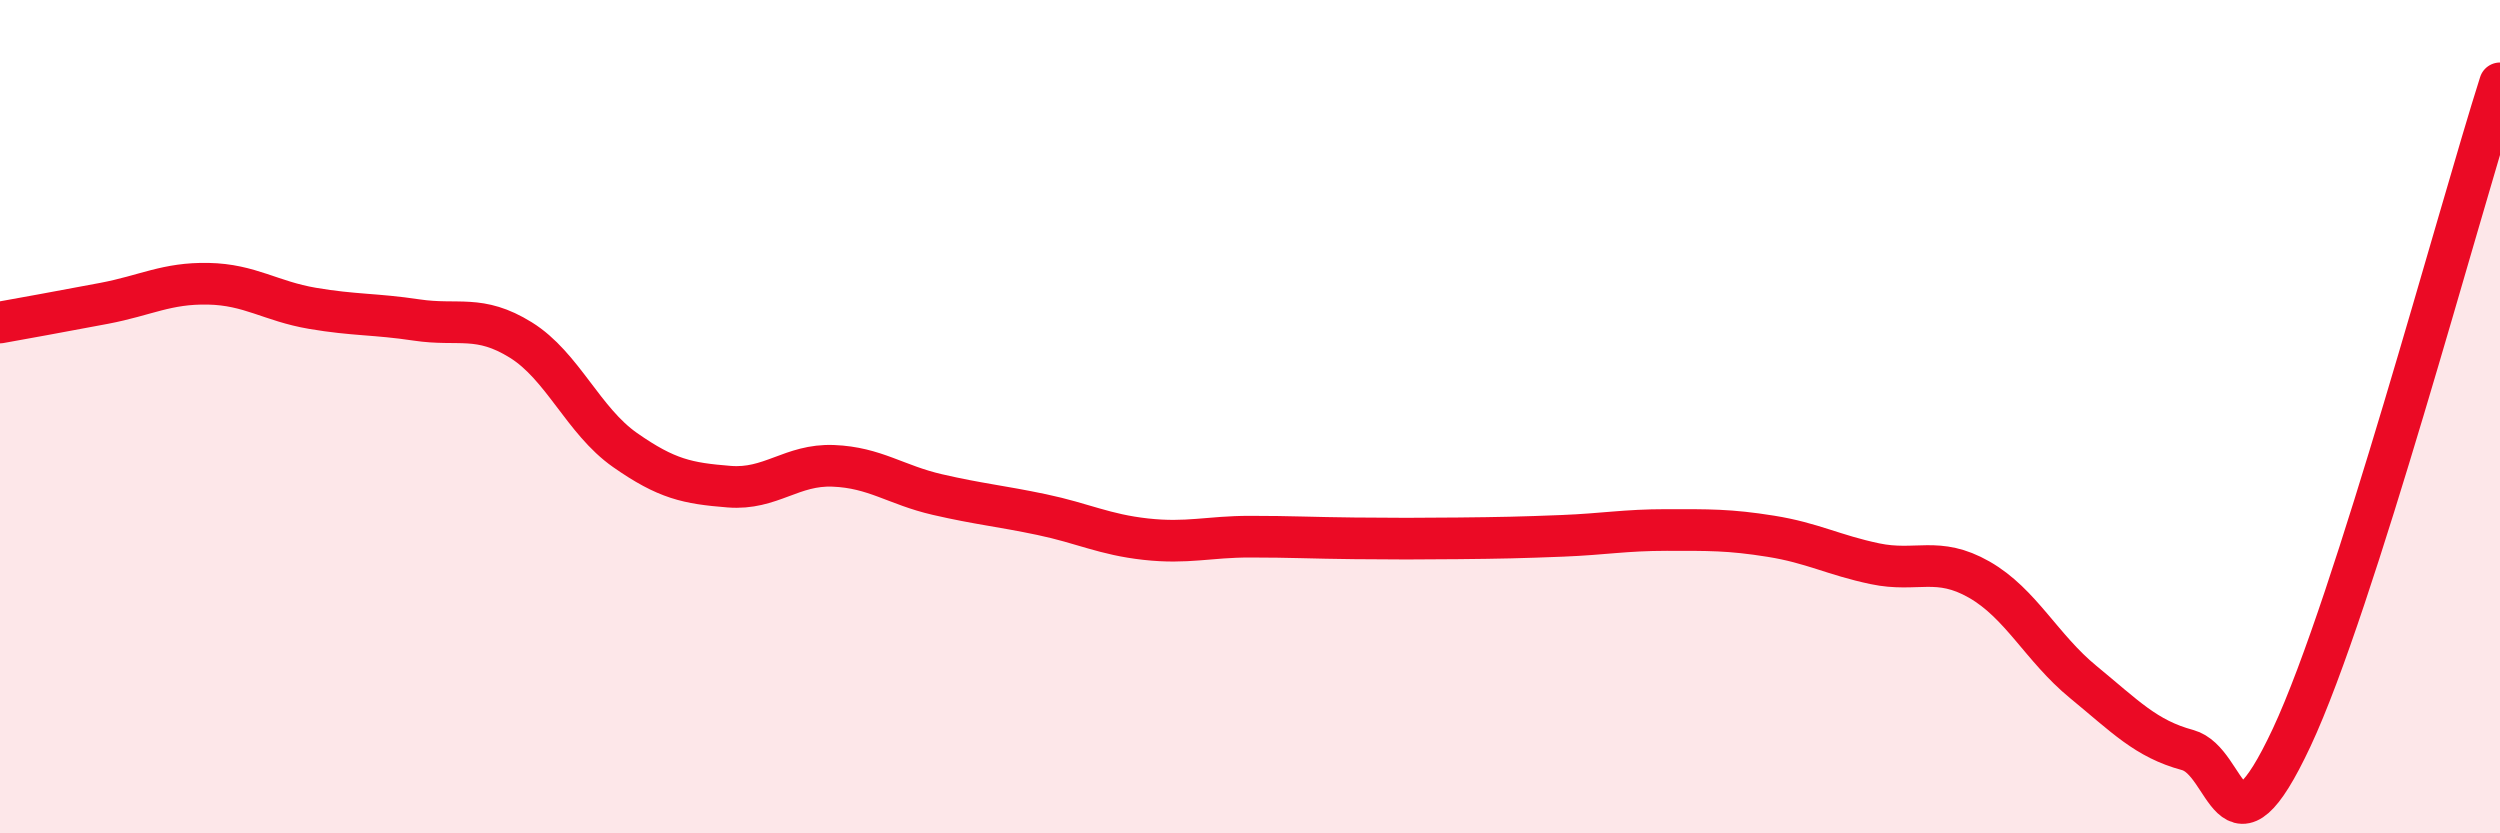
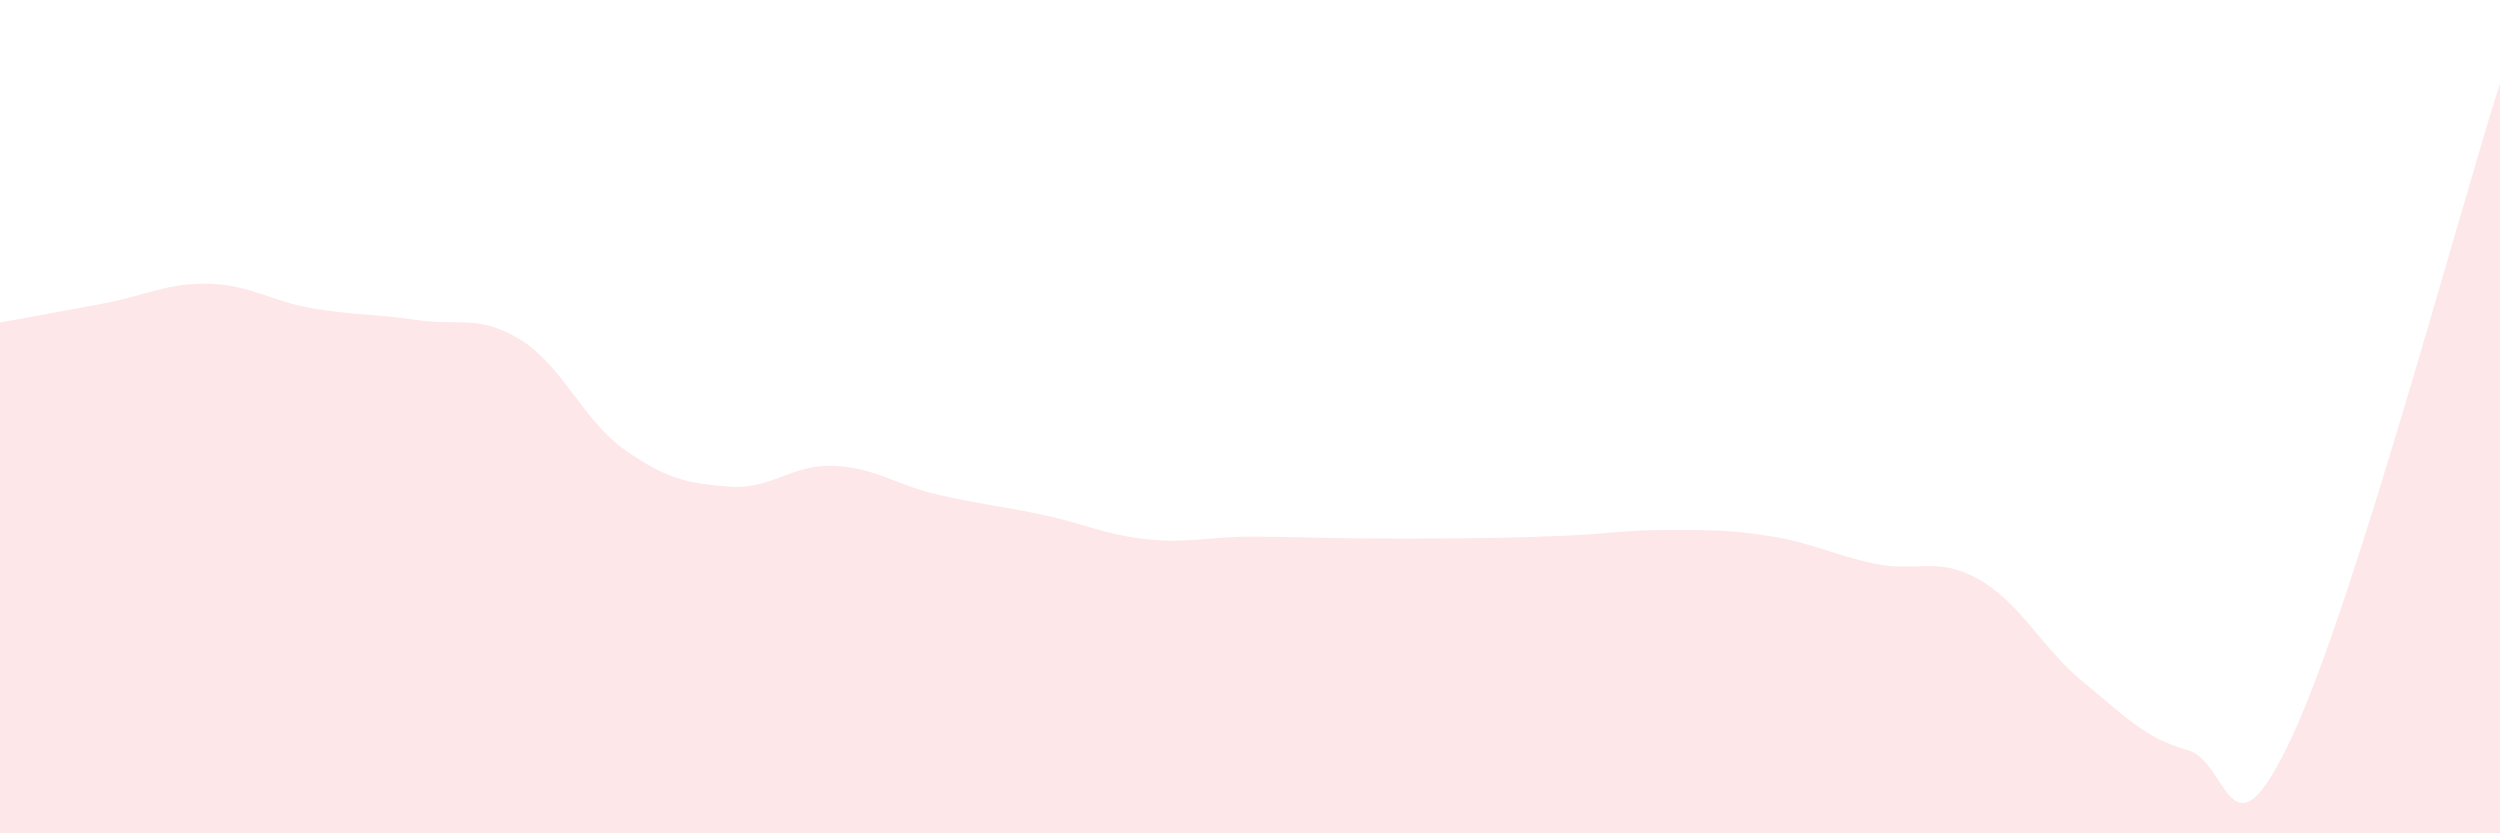
<svg xmlns="http://www.w3.org/2000/svg" width="60" height="20" viewBox="0 0 60 20">
  <path d="M 0,7.74 C 0.5,7.65 1.5,7.47 2.5,7.28 C 3.5,7.09 4,6.79 5,6.81 C 6,6.83 6.5,7.23 7.5,7.4 C 8.5,7.57 9,7.53 10,7.68 C 11,7.83 11.5,7.54 12.5,8.16 C 13.5,8.78 14,10.1 15,10.8 C 16,11.5 16.5,11.6 17.5,11.68 C 18.5,11.76 19,11.14 20,11.18 C 21,11.22 21.5,11.64 22.5,11.87 C 23.5,12.1 24,12.14 25,12.35 C 26,12.56 26.5,12.83 27.5,12.94 C 28.5,13.05 29,12.88 30,12.88 C 31,12.88 31.5,12.91 32.5,12.92 C 33.5,12.93 34,12.93 35,12.92 C 36,12.91 36.5,12.9 37.5,12.86 C 38.5,12.82 39,12.72 40,12.72 C 41,12.72 41.5,12.71 42.5,12.87 C 43.5,13.03 44,13.32 45,13.53 C 46,13.74 46.5,13.34 47.5,13.91 C 48.5,14.48 49,15.55 50,16.37 C 51,17.19 51.5,17.73 52.5,18 C 53.5,18.27 53.5,20.9 55,17.7 C 56.5,14.5 59,5.14 60,2L60 20L0 20Z" fill="#EB0A25" opacity="0.1" stroke-linecap="round" stroke-linejoin="round" />
-   <path d="M 0,7.74 C 0.5,7.65 1.5,7.47 2.5,7.28 C 3.5,7.09 4,6.79 5,6.81 C 6,6.83 6.5,7.23 7.5,7.4 C 8.5,7.57 9,7.53 10,7.68 C 11,7.83 11.5,7.54 12.5,8.16 C 13.5,8.78 14,10.1 15,10.8 C 16,11.5 16.5,11.6 17.5,11.68 C 18.5,11.76 19,11.14 20,11.18 C 21,11.22 21.5,11.64 22.5,11.87 C 23.5,12.1 24,12.14 25,12.35 C 26,12.56 26.5,12.83 27.5,12.94 C 28.5,13.05 29,12.88 30,12.88 C 31,12.88 31.5,12.91 32.5,12.92 C 33.5,12.93 34,12.93 35,12.92 C 36,12.91 36.5,12.9 37.5,12.86 C 38.5,12.82 39,12.72 40,12.72 C 41,12.72 41.5,12.71 42.5,12.87 C 43.5,13.03 44,13.32 45,13.53 C 46,13.74 46.5,13.34 47.5,13.91 C 48.5,14.48 49,15.55 50,16.37 C 51,17.19 51.5,17.73 52.5,18 C 53.5,18.27 53.5,20.9 55,17.7 C 56.5,14.5 59,5.14 60,2" stroke="#EB0A25" stroke-width="1" fill="none" stroke-linecap="round" stroke-linejoin="round" />
</svg>